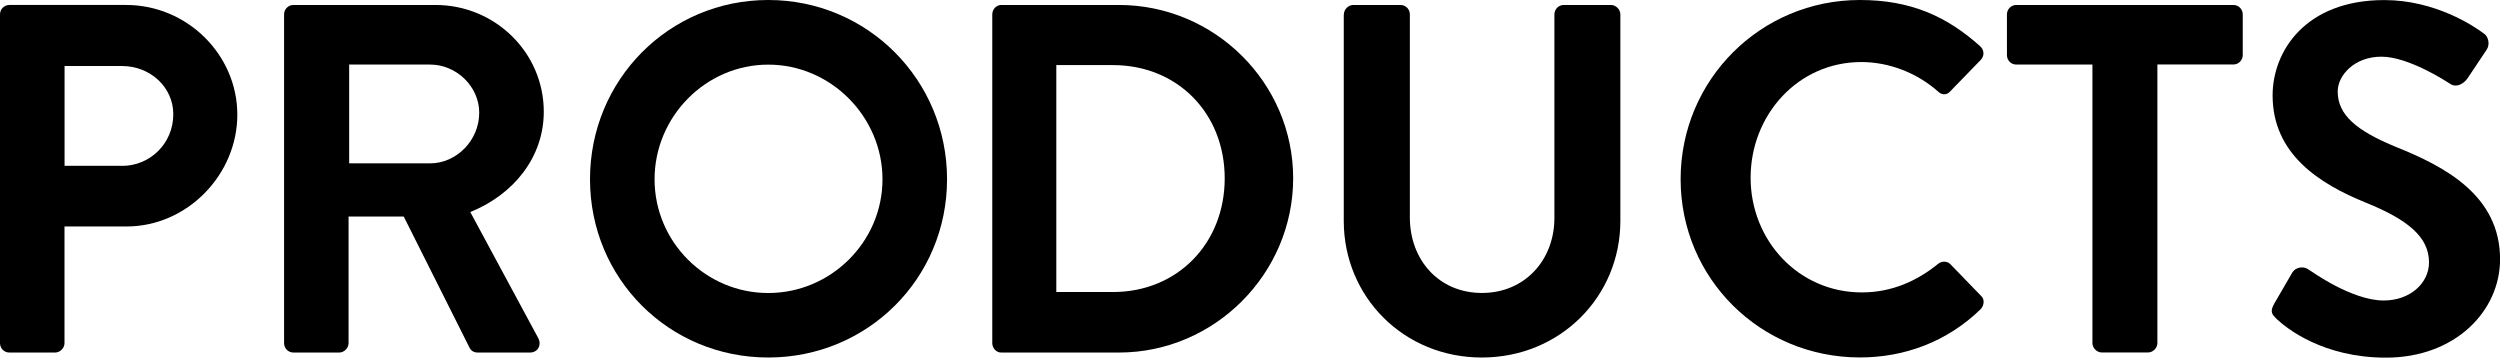
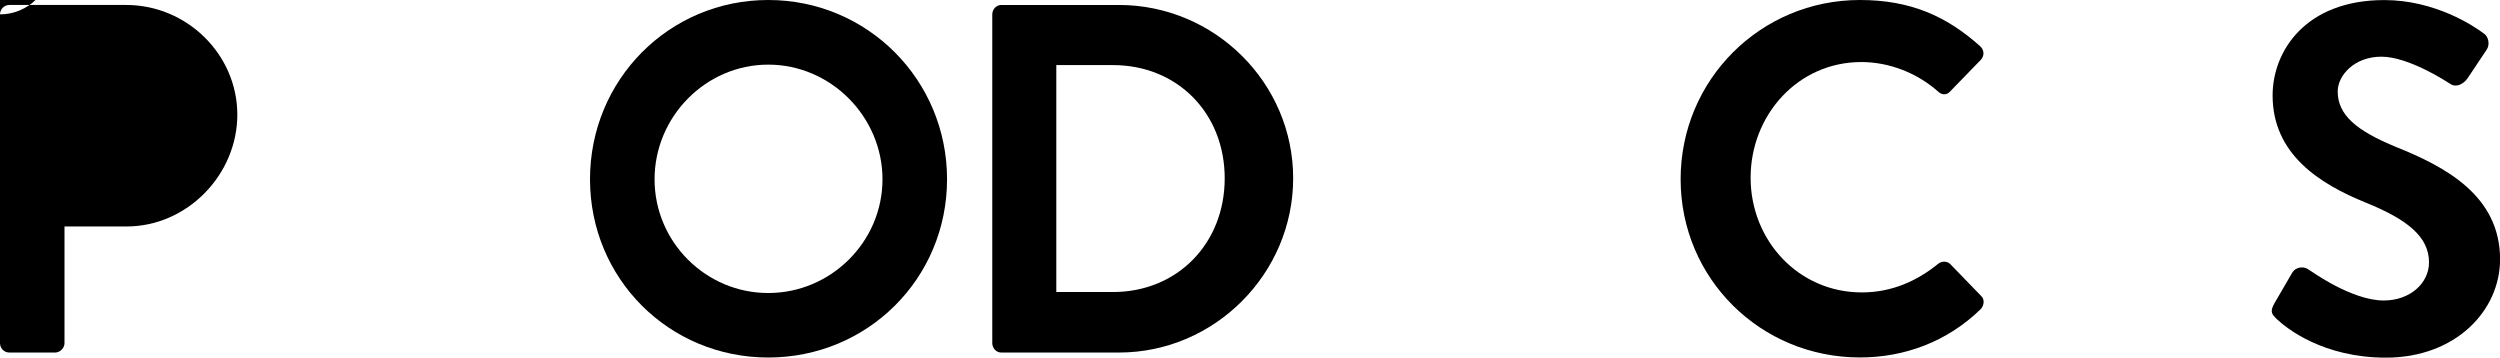
<svg xmlns="http://www.w3.org/2000/svg" id="_レイヤー_2" viewBox="0 0 377.54 54">
  <defs>
    <style>.cls-1{isolation:isolate;}</style>
  </defs>
  <g id="_レイヤー_1-2">
    <g class="cls-1">
-       <path d="M0,2.17C0,1.42.6.75,1.42.75h17.62c9.22,0,16.8,7.5,16.8,16.57s-7.58,16.88-16.72,16.88h-9.38v17.62c0,.75-.67,1.42-1.42,1.42H1.42c-.83,0-1.42-.67-1.42-1.42V2.17ZM18.45,25.05c4.2,0,7.72-3.37,7.72-7.8,0-4.12-3.53-7.28-7.72-7.28h-8.7v15.07h8.7Z" />
-       <path d="M42.9,2.17c0-.75.6-1.42,1.42-1.42h21.45c9,0,16.35,7.2,16.35,16.12,0,6.9-4.58,12.52-11.1,15.15l10.27,19.05c.52.97,0,2.17-1.28,2.17h-7.87c-.68,0-1.05-.38-1.2-.67l-9.97-19.87h-8.33v19.12c0,.75-.67,1.42-1.42,1.42h-6.9c-.83,0-1.42-.67-1.42-1.42V2.17ZM64.95,24.67c3.97,0,7.42-3.45,7.42-7.65,0-3.97-3.45-7.27-7.42-7.27h-12.22v14.92h12.22Z" />
+       <path d="M0,2.17C0,1.42.6.75,1.42.75h17.62c9.22,0,16.8,7.5,16.8,16.57s-7.58,16.88-16.72,16.88h-9.38v17.62c0,.75-.67,1.42-1.42,1.42H1.42c-.83,0-1.42-.67-1.42-1.42V2.17Zc4.2,0,7.72-3.37,7.72-7.8,0-4.12-3.53-7.28-7.72-7.28h-8.7v15.07h8.7Z" />
      <path d="M116.02,0c15,0,27,12.08,27,27.07s-12,26.92-27,26.92-26.92-11.92-26.92-26.92S101.02,0,116.02,0ZM116.02,44.25c9.45,0,17.25-7.72,17.25-17.17s-7.8-17.32-17.25-17.32-17.17,7.87-17.17,17.32,7.72,17.17,17.17,17.17Z" />
      <path d="M149.85,2.17c0-.75.6-1.42,1.35-1.42h17.77c14.47,0,26.32,11.77,26.32,26.17s-11.85,26.32-26.32,26.32h-17.77c-.75,0-1.35-.67-1.35-1.42V2.17ZM168.07,44.1c9.75,0,16.88-7.35,16.88-17.17s-7.12-17.1-16.88-17.1h-8.55v34.27h8.55Z" />
-       <path d="M202.95,2.17c0-.75.67-1.42,1.42-1.42h7.12c.83,0,1.42.67,1.42,1.42v30.67c0,6.38,4.35,11.4,10.88,11.4s10.95-5.02,10.95-11.32V2.17c0-.75.6-1.42,1.42-1.42h7.12c.75,0,1.42.67,1.42,1.42v31.2c0,11.4-9.07,20.62-20.92,20.62s-20.85-9.22-20.85-20.62V2.17Z" />
      <path d="M280.87,0c7.58,0,13.05,2.4,18.15,6.97.67.6.67,1.5.08,2.1l-4.58,4.72c-.52.6-1.27.6-1.88,0-3.15-2.78-7.35-4.42-11.55-4.42-9.6,0-16.72,8.02-16.72,17.47s7.2,17.32,16.8,17.32c4.5,0,8.33-1.73,11.47-4.28.6-.52,1.43-.45,1.88,0l4.65,4.8c.6.53.45,1.5-.08,2.03-5.1,4.95-11.55,7.27-18.22,7.27-15,0-27.07-11.92-27.07-26.92S265.87,0,280.87,0Z" />
-       <path d="M315.97,9.75h-11.47c-.83,0-1.42-.67-1.42-1.42V2.17c0-.75.6-1.42,1.42-1.42h32.77c.83,0,1.42.67,1.42,1.42v6.15c0,.75-.6,1.42-1.42,1.42h-11.47v42.07c0,.75-.67,1.42-1.42,1.42h-6.97c-.75,0-1.42-.67-1.42-1.42V9.75Z" />
      <path d="M343.42,45.9l2.7-4.65c.6-1.05,1.88-1.05,2.55-.52.38.22,6.45,4.65,11.32,4.65,3.9,0,6.83-2.55,6.83-5.77,0-3.83-3.23-6.45-9.52-9-7.05-2.85-14.1-7.35-14.1-16.2,0-6.67,4.95-14.4,16.87-14.4,7.65,0,13.5,3.9,15,5.03.75.45.98,1.72.45,2.47l-2.85,4.27c-.6.9-1.72,1.5-2.62.9-.6-.38-6.3-4.12-10.42-4.12s-6.6,2.85-6.6,5.25c0,3.52,2.78,5.92,8.85,8.4,7.27,2.92,15.67,7.27,15.67,16.95,0,7.72-6.67,14.85-17.25,14.85-9.45,0-15-4.42-16.5-5.85-.67-.67-1.05-1.05-.38-2.25Z" />
    </g>
  </g>
</svg>